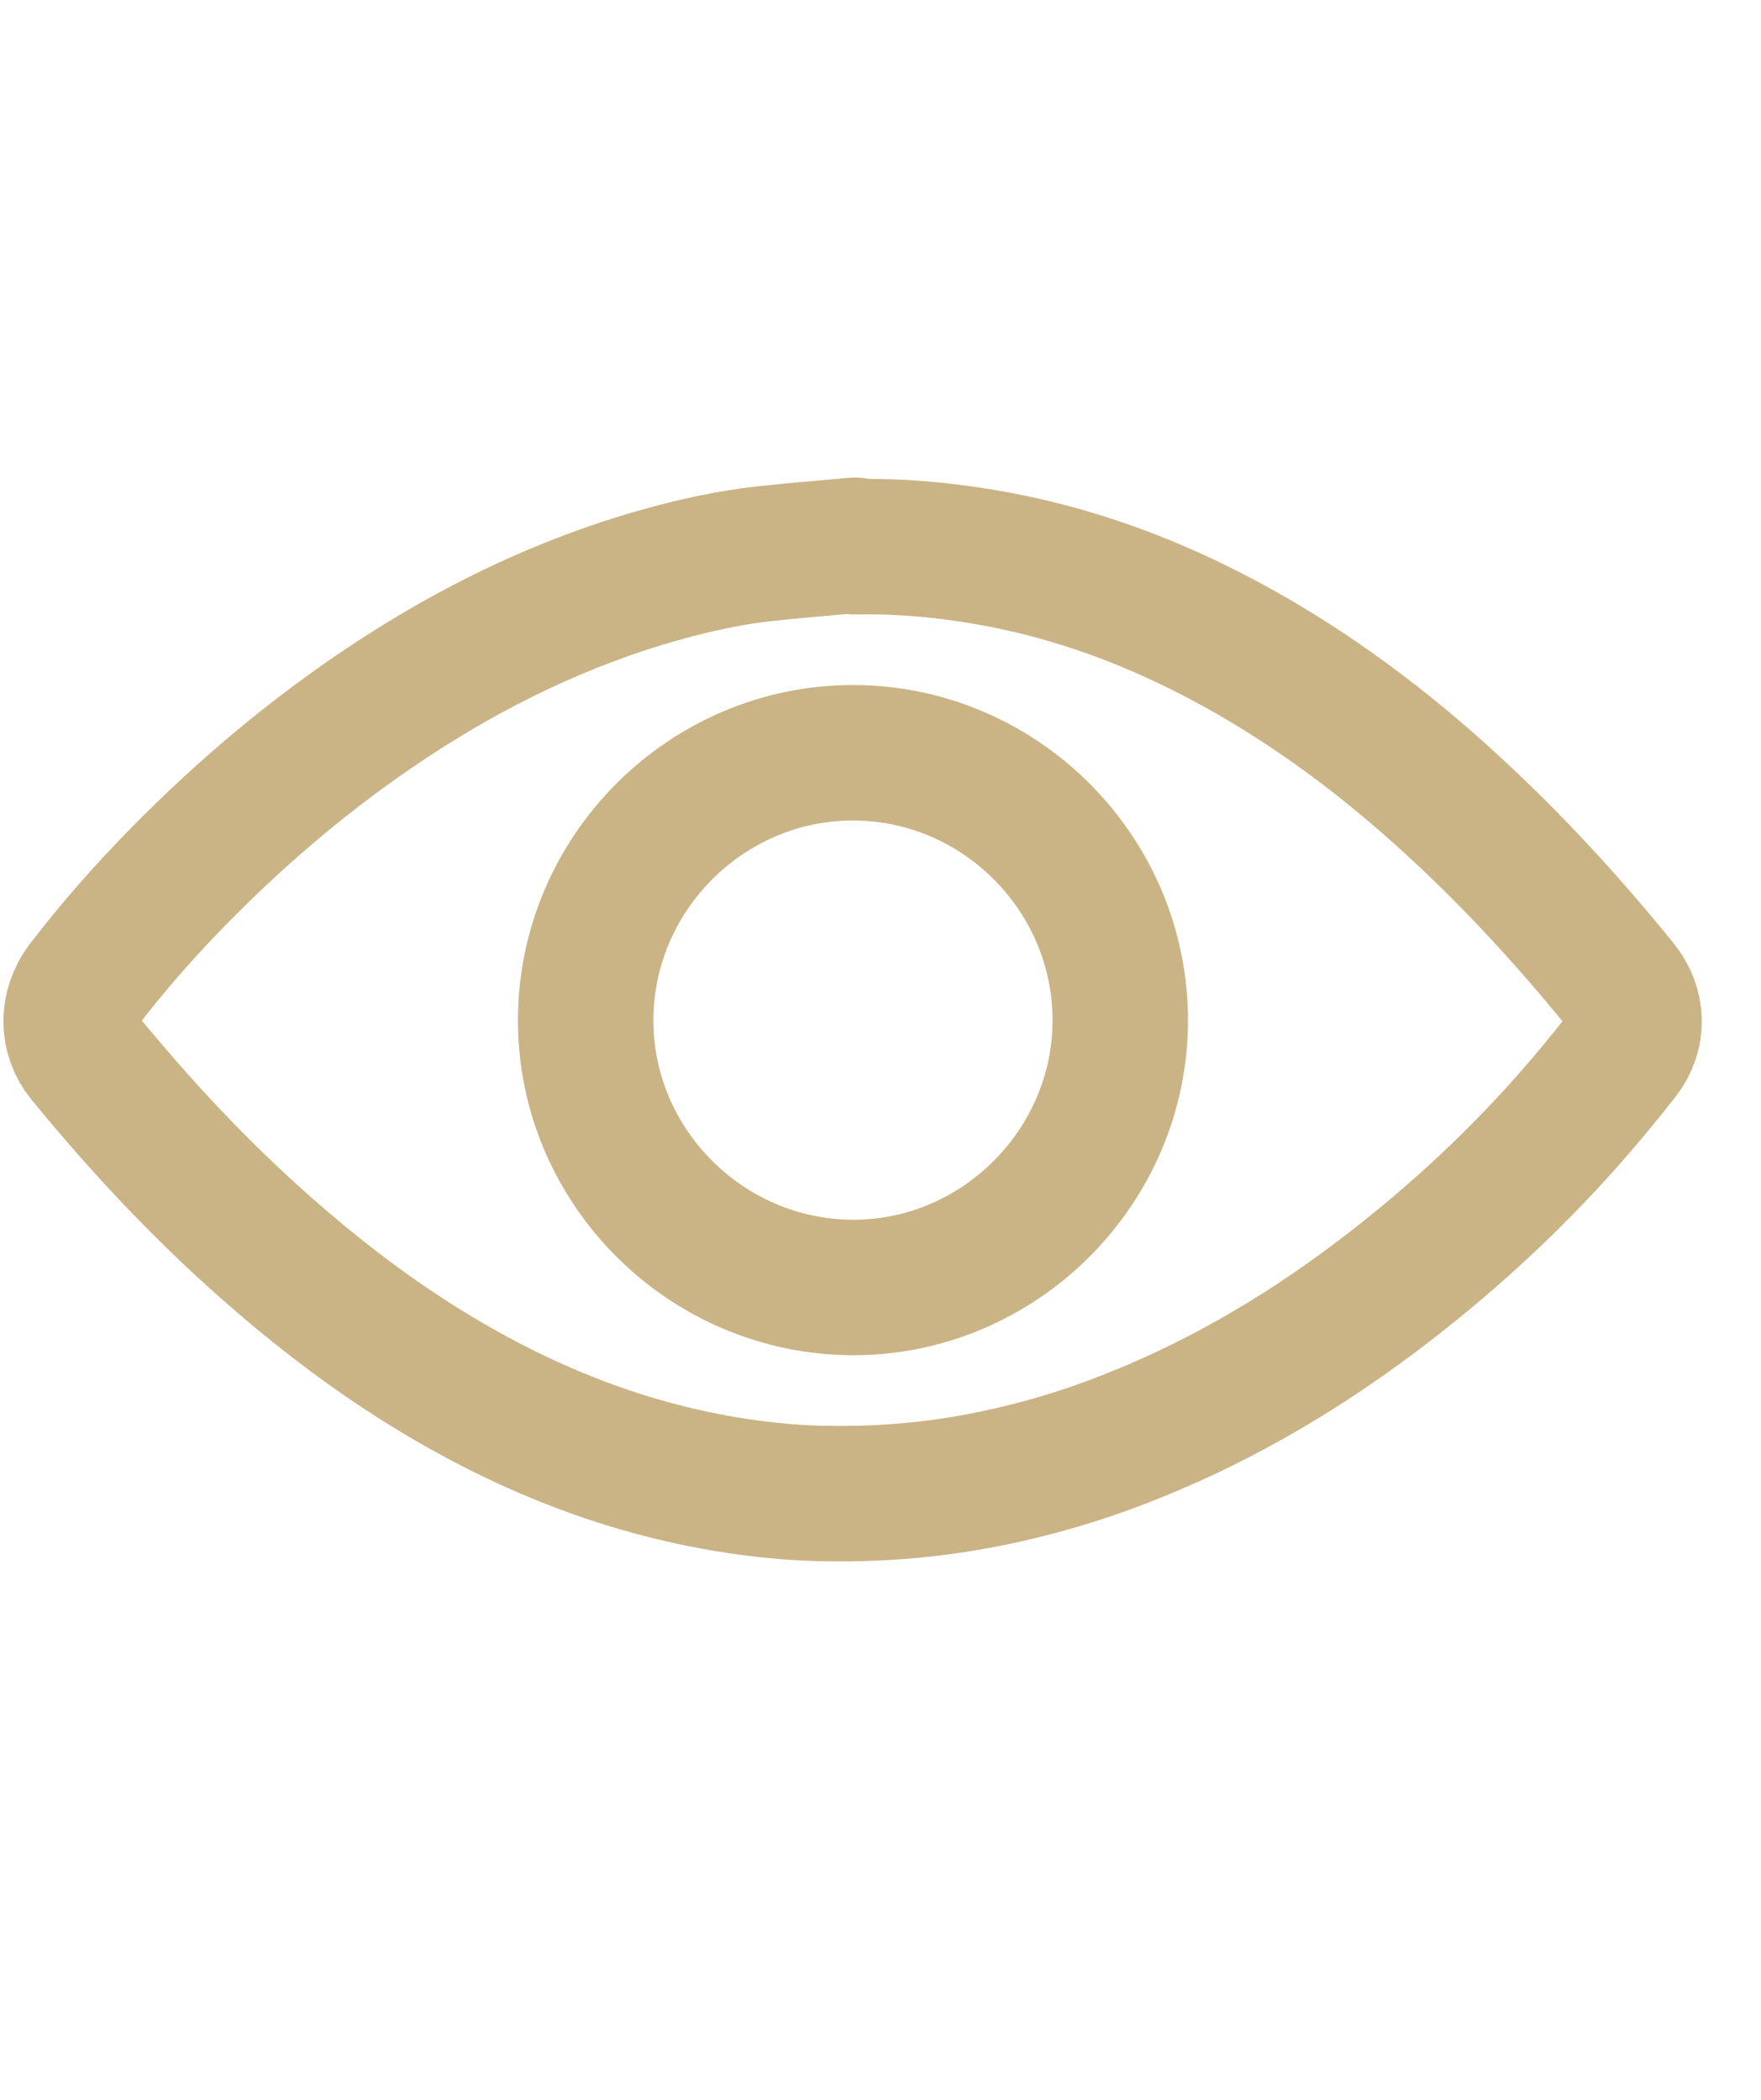
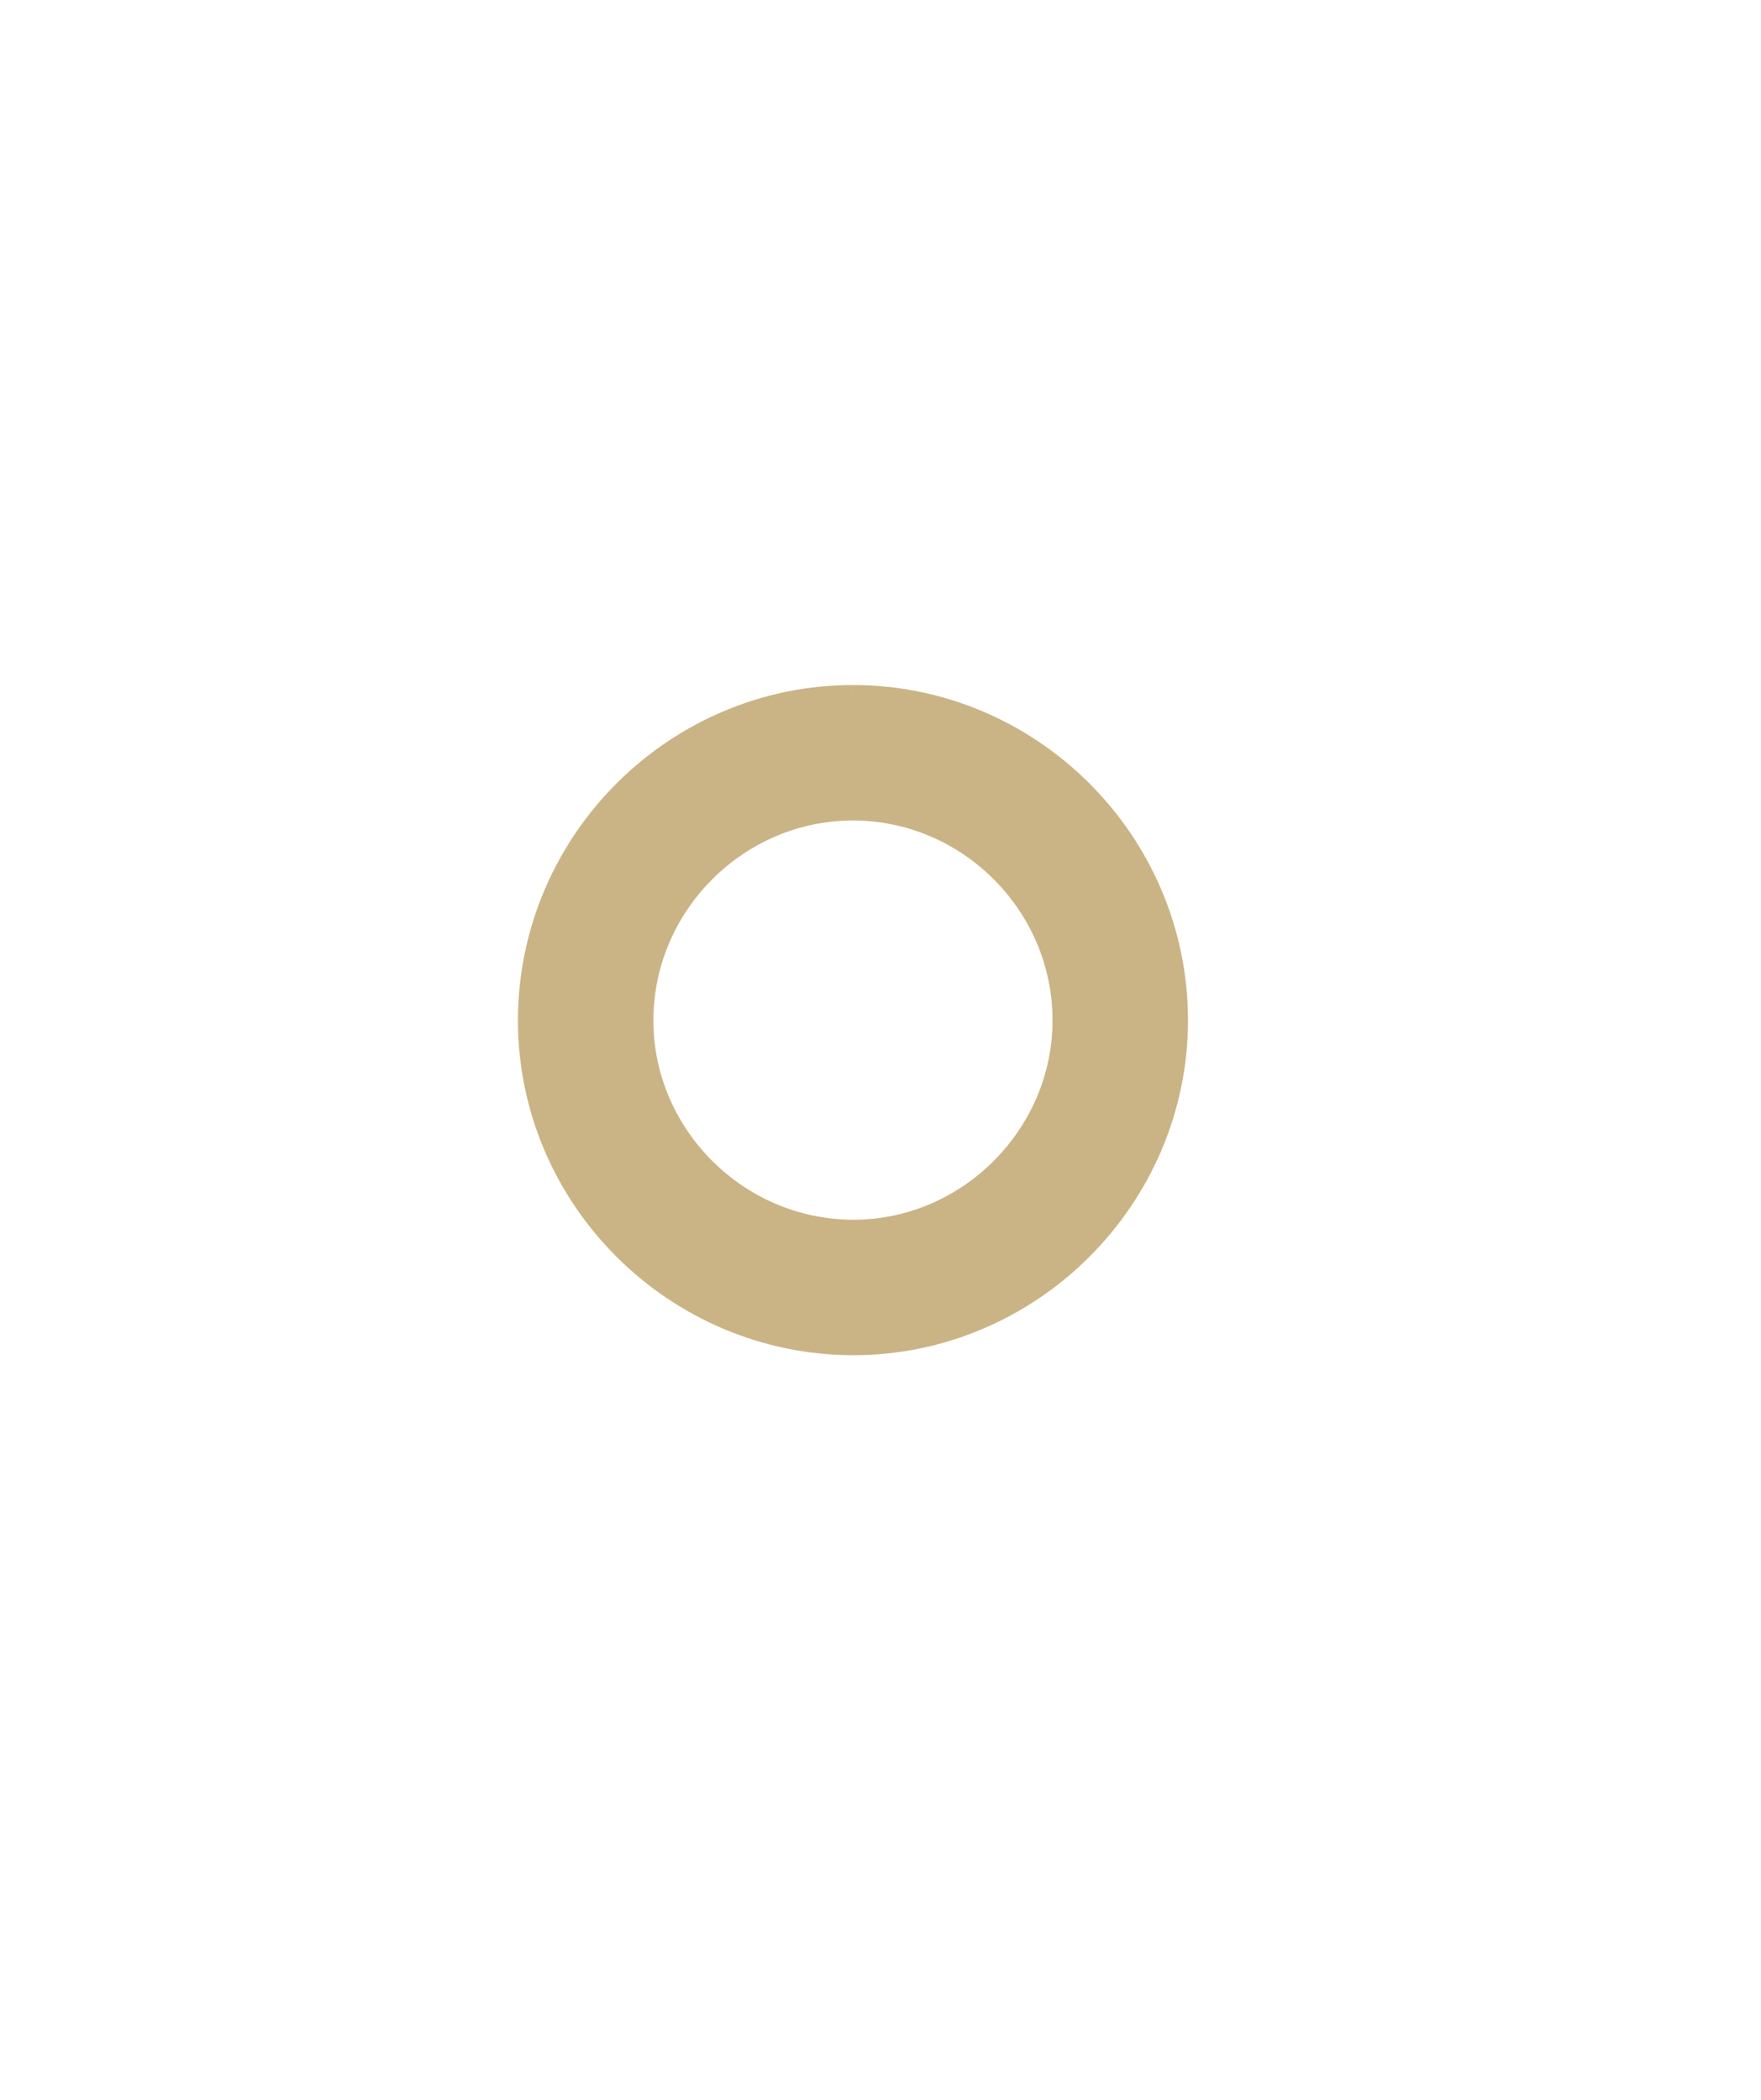
<svg xmlns="http://www.w3.org/2000/svg" width="26px" height="31px" viewBox="0 0 26 31" version="1.1">
  <title>element/state/input — icon, password, reveal</title>
  <desc>Created with Sketch.</desc>
  <g id="element/state/input-—-icon,-password,-reveal" stroke="none" stroke-width="1" fill="none" fill-rule="evenodd">
    <g id="Group-5" transform="translate(1, 8)" stroke="#CAB485" stroke-width="2">
-       <path d="M11.627,0.072 C12.258,0.058 12.884,0.113 13.506,0.217 C14.83,0.437 16.067,0.9 17.239,1.546 C18.405,2.188 19.461,2.982 20.44,3.882 C21.339,4.707 22.161,5.603 22.929,6.55 C23.181,6.86 23.196,7.261 22.948,7.579 C22.692,7.905 22.428,8.226 22.153,8.536 C21.288,9.515 20.326,10.391 19.281,11.175 C18.12,12.046 16.872,12.764 15.514,13.281 C14.783,13.56 14.031,13.766 13.259,13.898 C12.54,14.02 11.815,14.066 11.087,14.047 C10.622,14.035 10.16,13.985 9.702,13.908 C7.967,13.616 6.395,12.927 4.932,11.967 C4.235,11.509 3.581,10.996 2.955,10.446 C1.965,9.576 1.069,8.615 0.235,7.596 C-0.002,7.306 -0.021,6.879 0.237,6.541 C0.67,5.974 1.142,5.441 1.641,4.932 C2.583,3.973 3.605,3.111 4.726,2.368 C5.979,1.538 7.316,0.887 8.767,0.482 C9.265,0.343 9.769,0.232 10.283,0.175 C10.73,0.126 11.178,0.091 11.625,0.05 C11.625,0.057 11.626,0.065 11.627,0.072 Z" id="Stroke-1" stroke-linecap="round" stroke-linejoin="round" />
-       <path d="M11.594,3.113 C13.76,3.114 15.538,4.892 15.54,7.058 C15.543,9.224 13.753,11.013 11.59,11.007 C9.421,11 7.644,9.221 7.647,7.058 C7.651,4.891 9.429,3.113 11.594,3.113 Z" id="Stroke-3" />
+       <path d="M11.594,3.113 C13.76,3.114 15.538,4.892 15.54,7.058 C15.543,9.224 13.753,11.013 11.59,11.007 C9.421,11 7.644,9.221 7.647,7.058 C7.651,4.891 9.429,3.113 11.594,3.113 " id="Stroke-3" />
    </g>
  </g>
</svg>